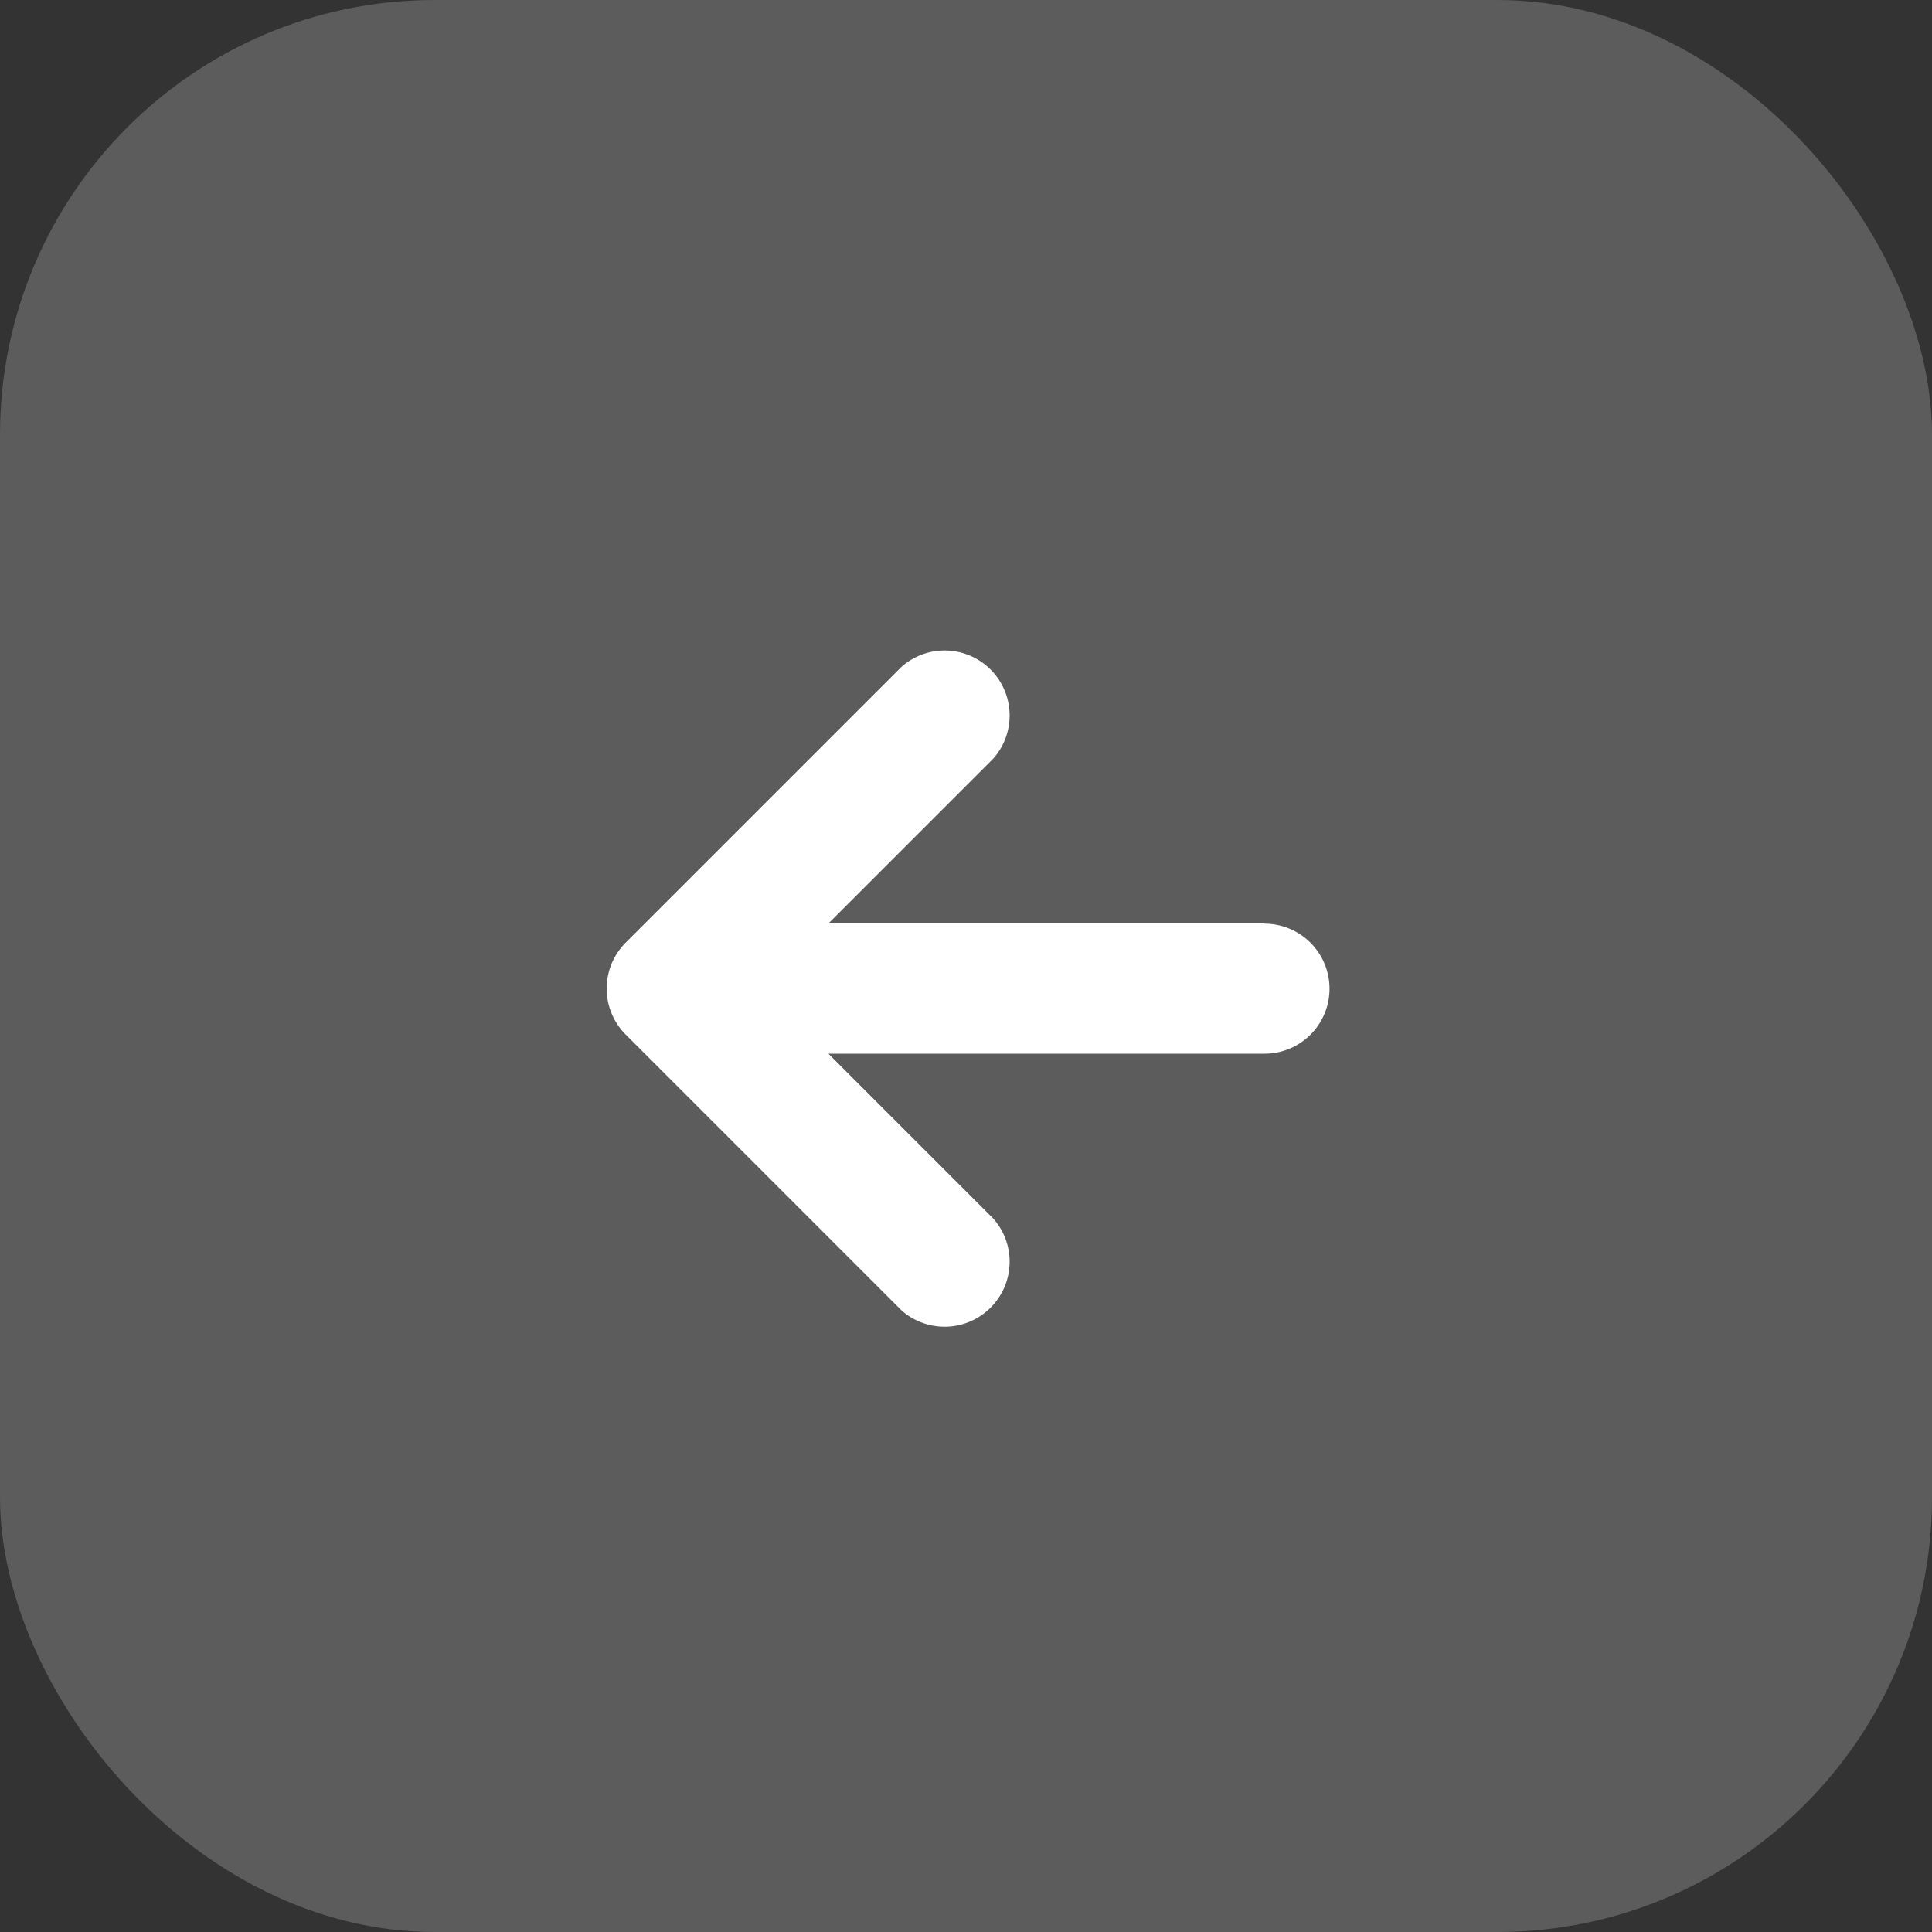
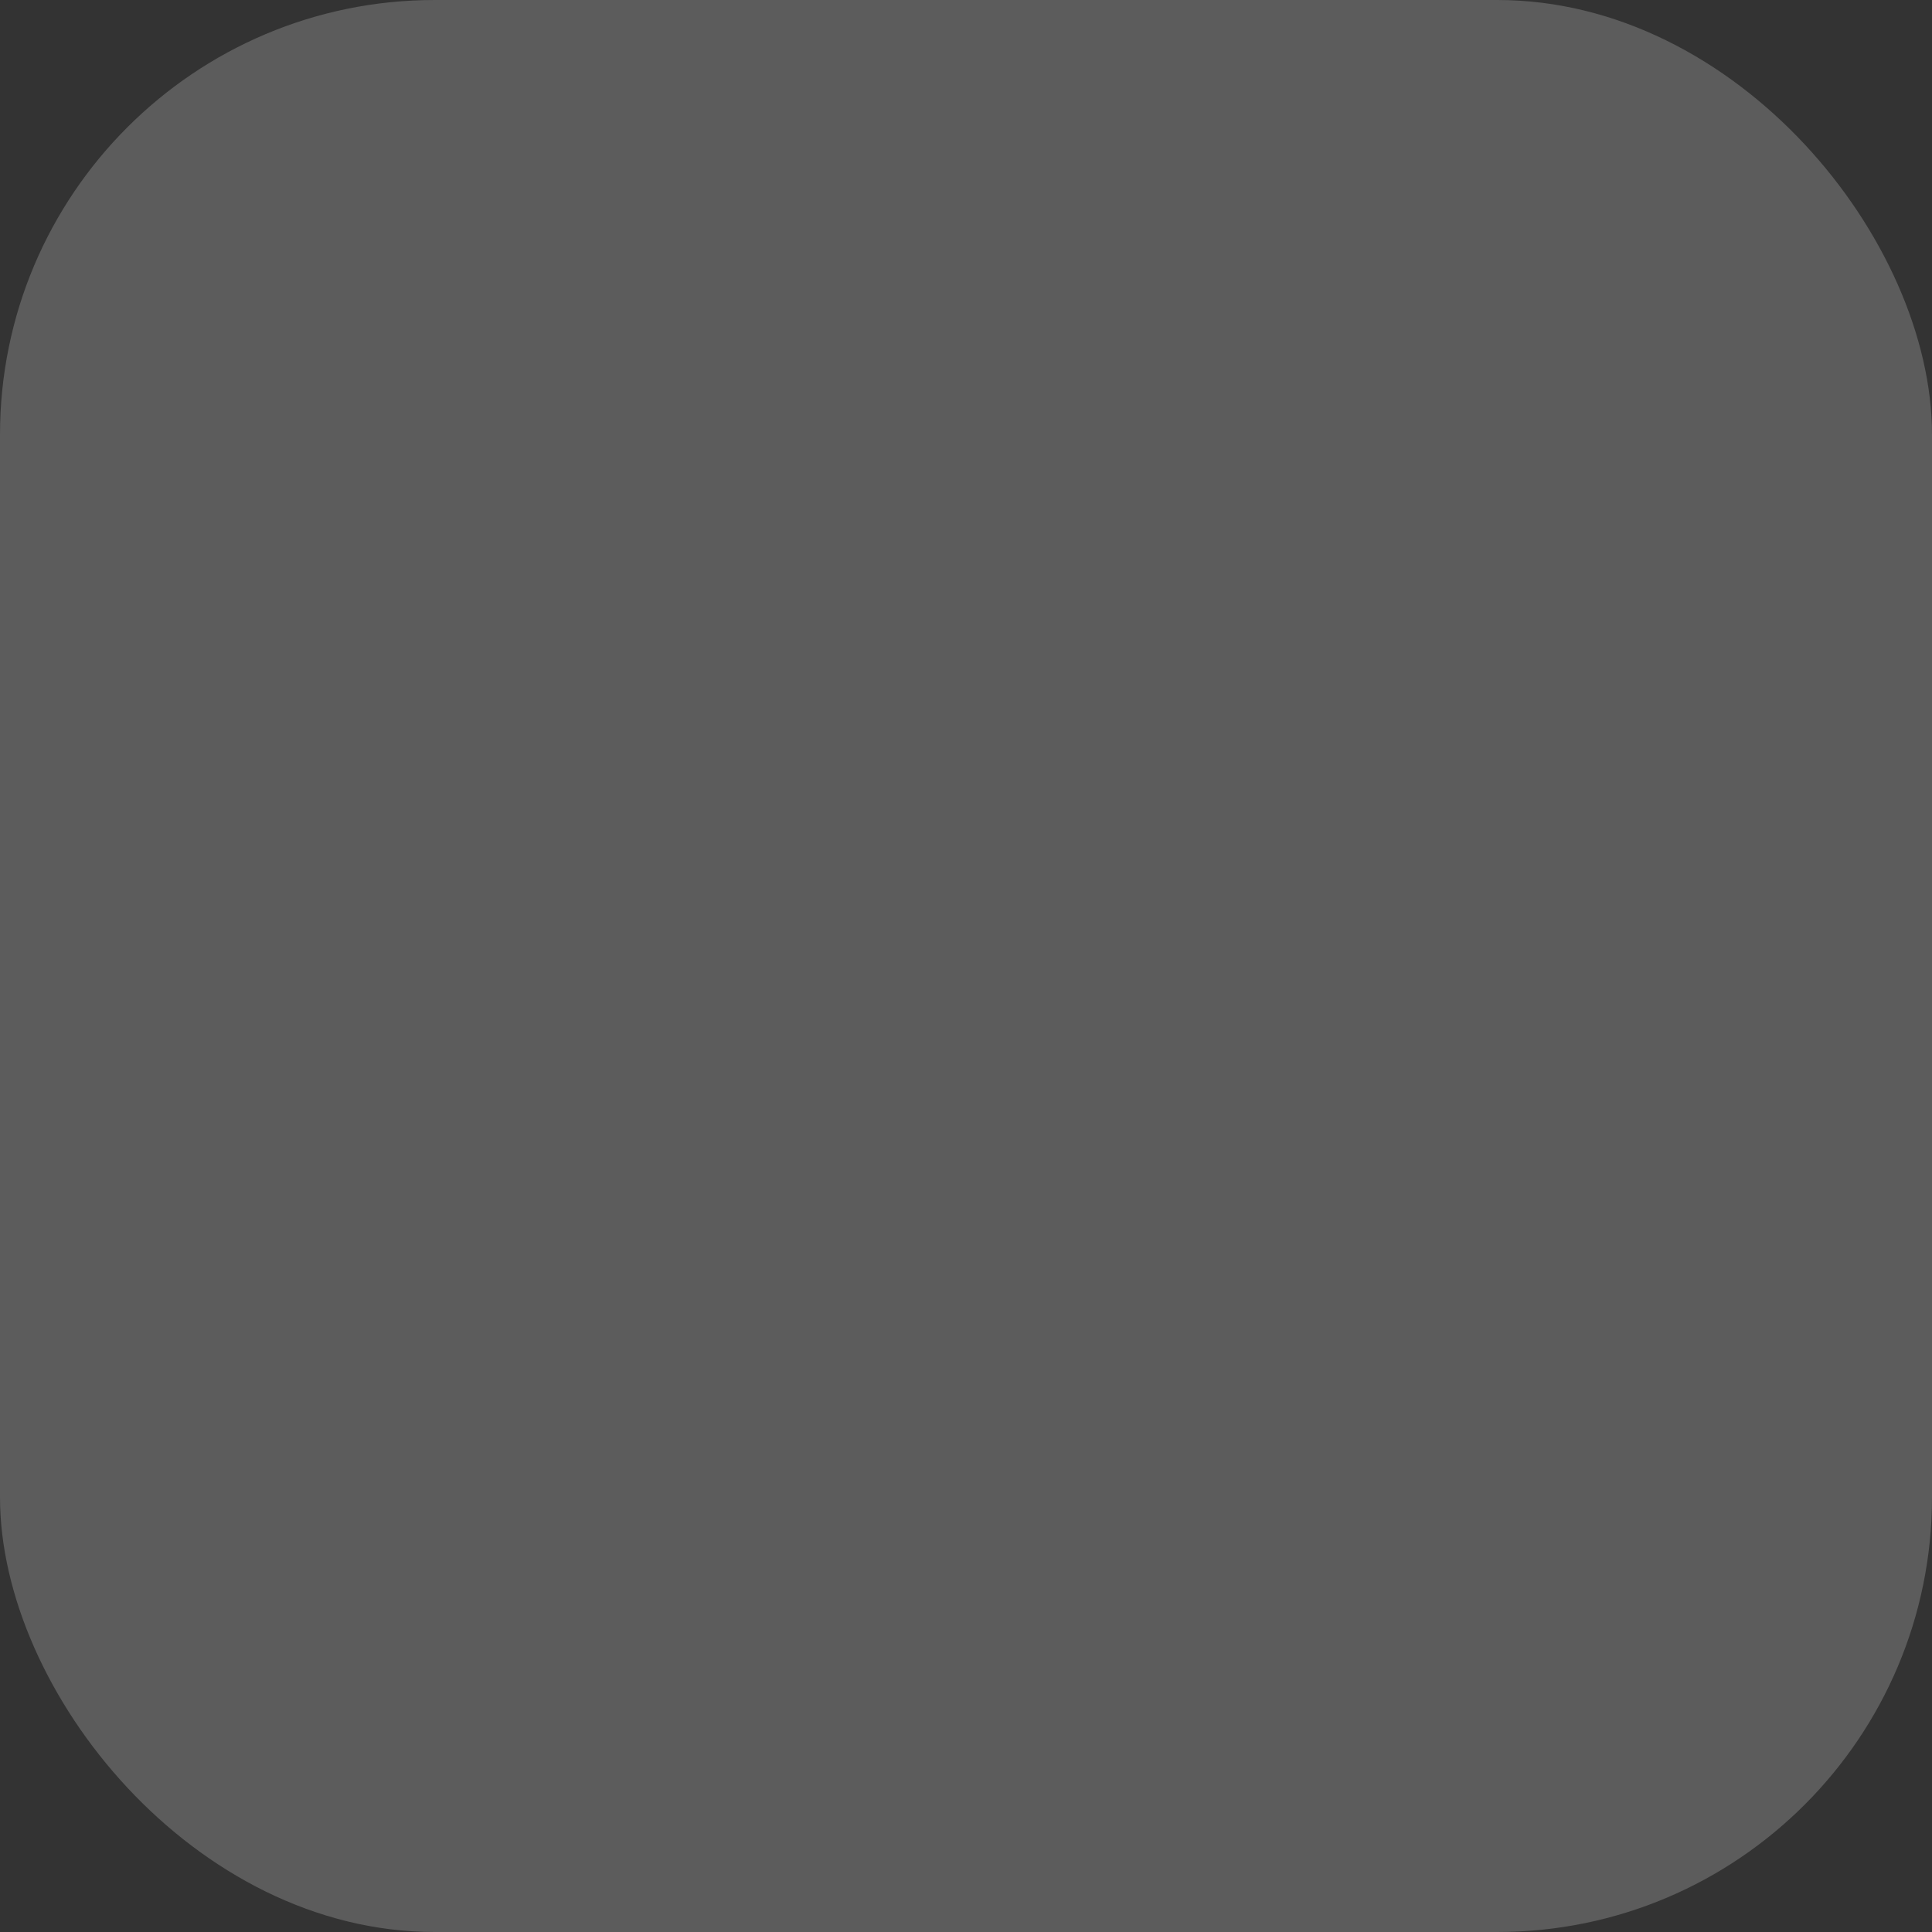
<svg xmlns="http://www.w3.org/2000/svg" width="40" height="40" viewBox="0 0 40 40">
  <rect x="0" y="0" width="40" height="40" fill="#333333" stroke="none" />
  <g id="Group_1159" data-name="Group 1159" transform="translate(-20 -40)">
    <rect id="Rectangle_299" data-name="Rectangle 299" width="40" height="40" rx="9" transform="translate(20 40)" fill="#fff" opacity="0.2" />
    <g id="Group_1158" data-name="Group 1158" transform="translate(21.405 40.106)">
-       <path id="Path_3692" data-name="Path 3692" d="M24.776,19.014H15.746L19.16,15.6a1.346,1.346,0,0,0-1.9-1.9l-5.712,5.712a1.346,1.346,0,0,0,0,1.9l5.712,5.712a1.346,1.346,0,0,0,1.9-1.9l-3.414-3.414h9.029a1.346,1.346,0,1,0,0-2.692Z" fill="#fff" />
-     </g>
+       </g>
  </g>
</svg>